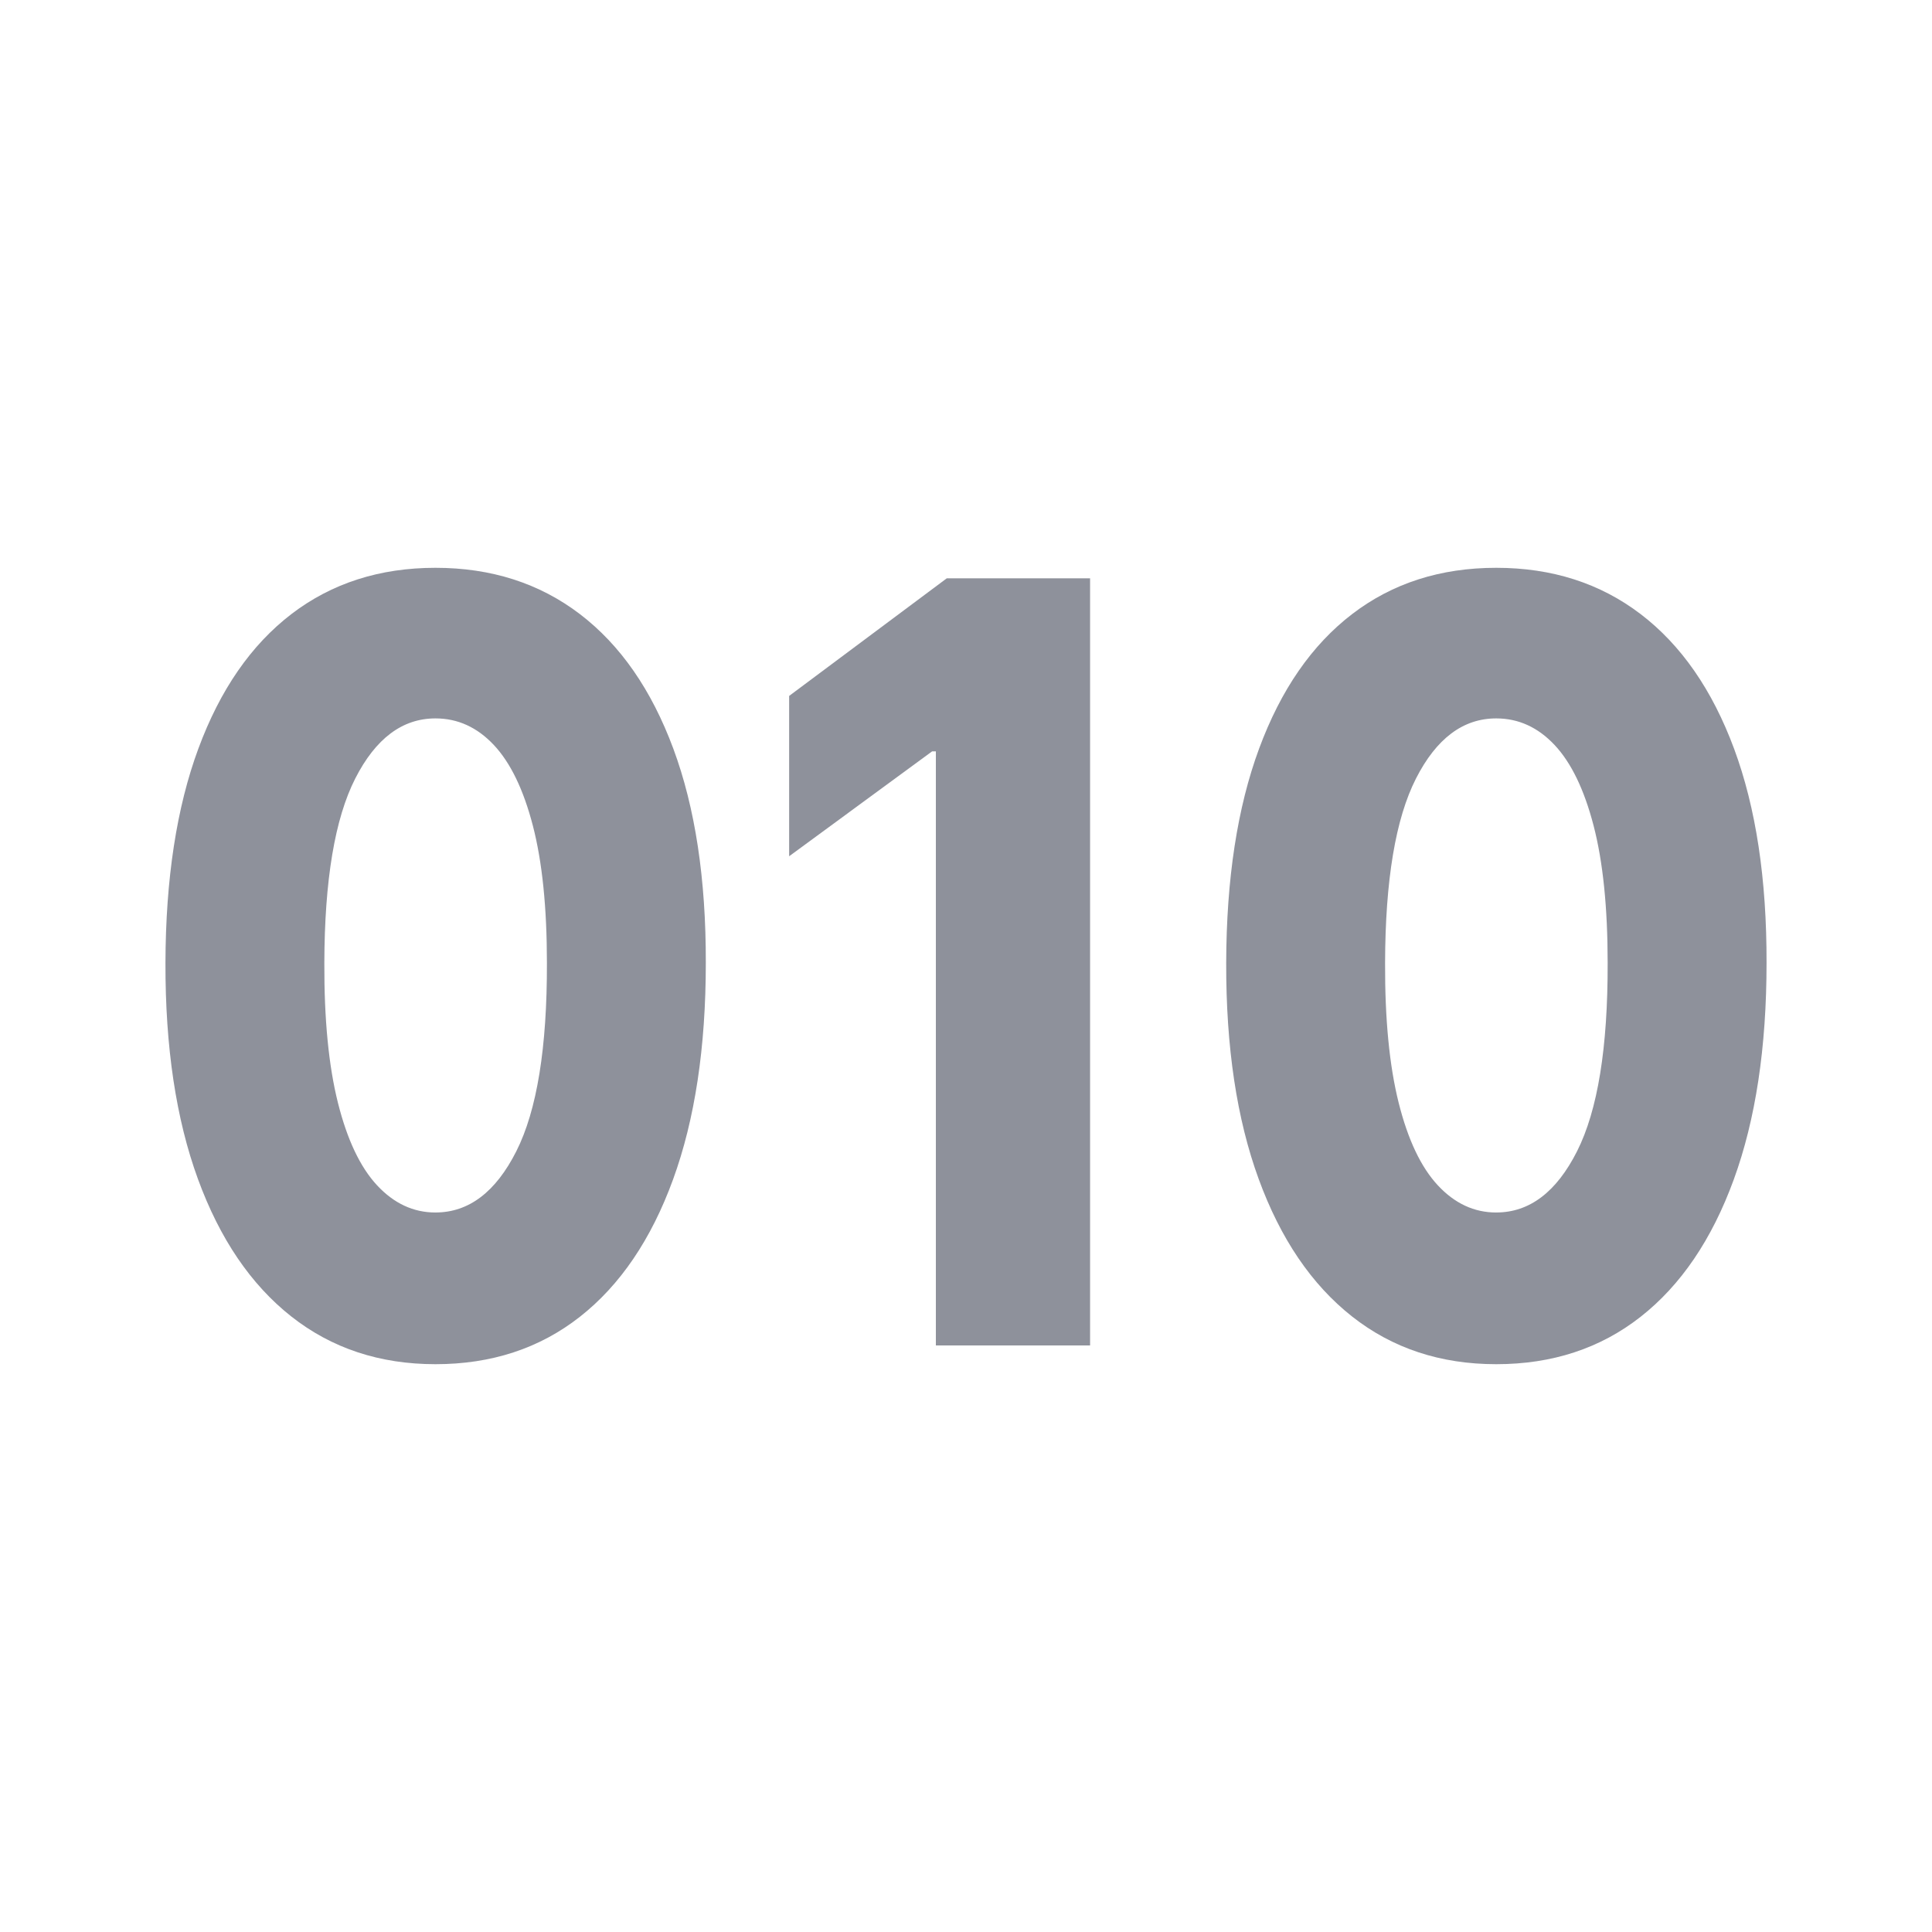
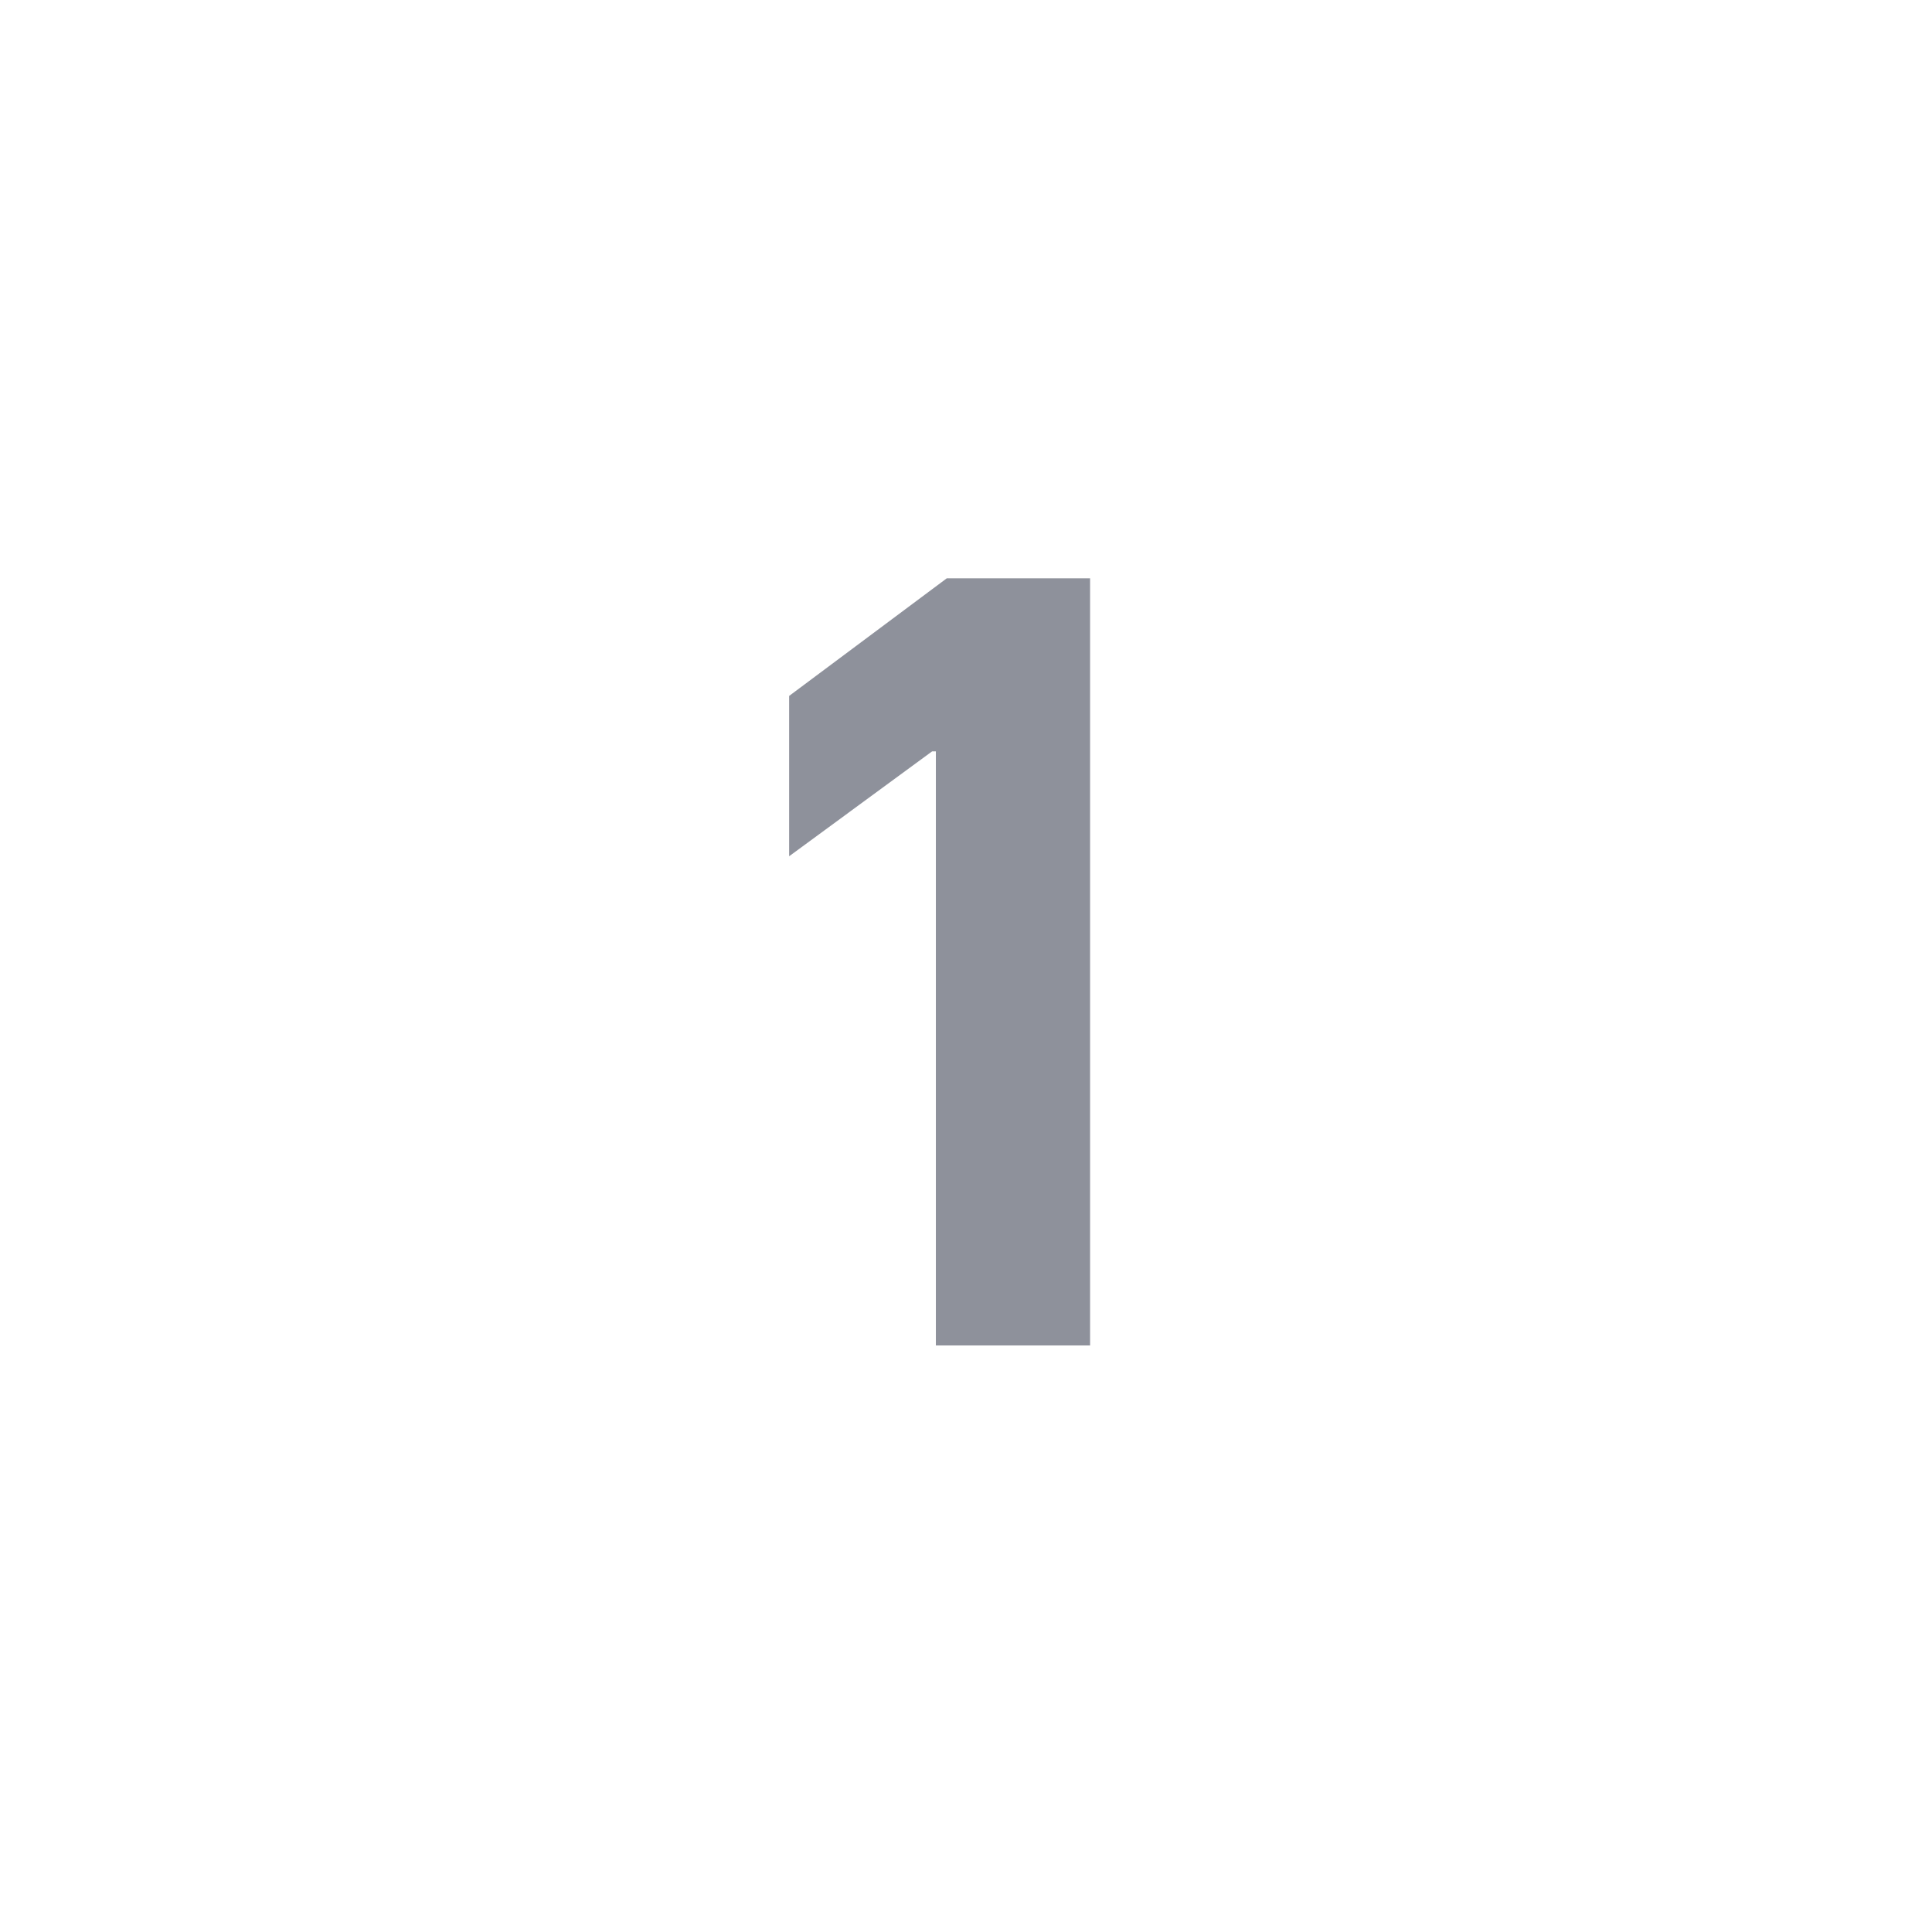
<svg xmlns="http://www.w3.org/2000/svg" viewBox="0 0 200 200" id="a">
  <defs>
    <style>.b{fill:#8e919b;}</style>
  </defs>
-   <path d="m45.08,141.221c-5.773,0-10.75-1.648-14.93-4.944-4.18-3.296-7.399-8.04-9.662-14.231-2.262-6.191-3.382-13.644-3.36-22.356.021-8.712,1.157-16.112,3.409-22.201,2.251-6.088,5.461-10.728,9.63-13.921,4.169-3.192,9.14-4.789,14.913-4.789s10.756,1.597,14.946,4.789c4.189,3.193,7.416,7.84,9.679,13.941,2.262,6.102,3.382,13.495,3.36,22.181,0,8.738-1.131,16.209-3.393,22.414-2.263,6.205-5.478,10.942-9.646,14.212-4.169,3.27-9.15,4.905-14.946,4.905Zm0-15.705c3.447,0,6.237-2.114,8.37-6.34,2.133-4.227,3.188-10.722,3.167-19.486,0-5.739-.484-10.476-1.454-14.212-.97-3.735-2.316-6.521-4.04-8.356-1.724-1.835-3.737-2.753-6.043-2.753-3.425,0-6.193,2.075-8.305,6.224-2.111,4.149-3.178,10.516-3.199,19.098-.021,5.817.447,10.639,1.406,14.464.958,3.826,2.311,6.677,4.055,8.551,1.745,1.875,3.76,2.812,6.043,2.812Z" class="b" />
  <path d="m112.845,59.864v79.418h-15.964v-61.502h-.388l-14.801,10.858v-16.597l16.319-12.176h14.833Z" class="b" />
-   <path d="m154.888,141.221c-5.774,0-10.751-1.648-14.93-4.944-4.18-3.296-7.4-8.04-9.662-14.231-2.263-6.191-3.383-13.644-3.361-22.356.021-8.712,1.158-16.112,3.409-22.201s5.462-10.728,9.63-13.921c4.169-3.192,9.14-4.789,14.914-4.789,5.773,0,10.755,1.597,14.945,4.789,4.19,3.193,7.417,7.84,9.679,13.941,2.262,6.102,3.382,13.495,3.36,22.181,0,8.738-1.131,16.209-3.393,22.414s-5.478,10.942-9.646,14.212c-4.168,3.27-9.15,4.905-14.945,4.905Zm0-15.705c3.446,0,6.236-2.114,8.369-6.34,2.133-4.227,3.188-10.722,3.167-19.486,0-5.739-.484-10.476-1.454-14.212-.97-3.735-2.316-6.521-4.039-8.356-1.724-1.835-3.738-2.753-6.043-2.753-3.426,0-6.194,2.075-8.306,6.224-2.111,4.149-3.178,10.516-3.199,19.098-.021,5.817.447,10.639,1.406,14.464.958,3.826,2.311,6.677,4.056,8.551,1.745,1.875,3.759,2.812,6.043,2.812Z" class="b" />
</svg>